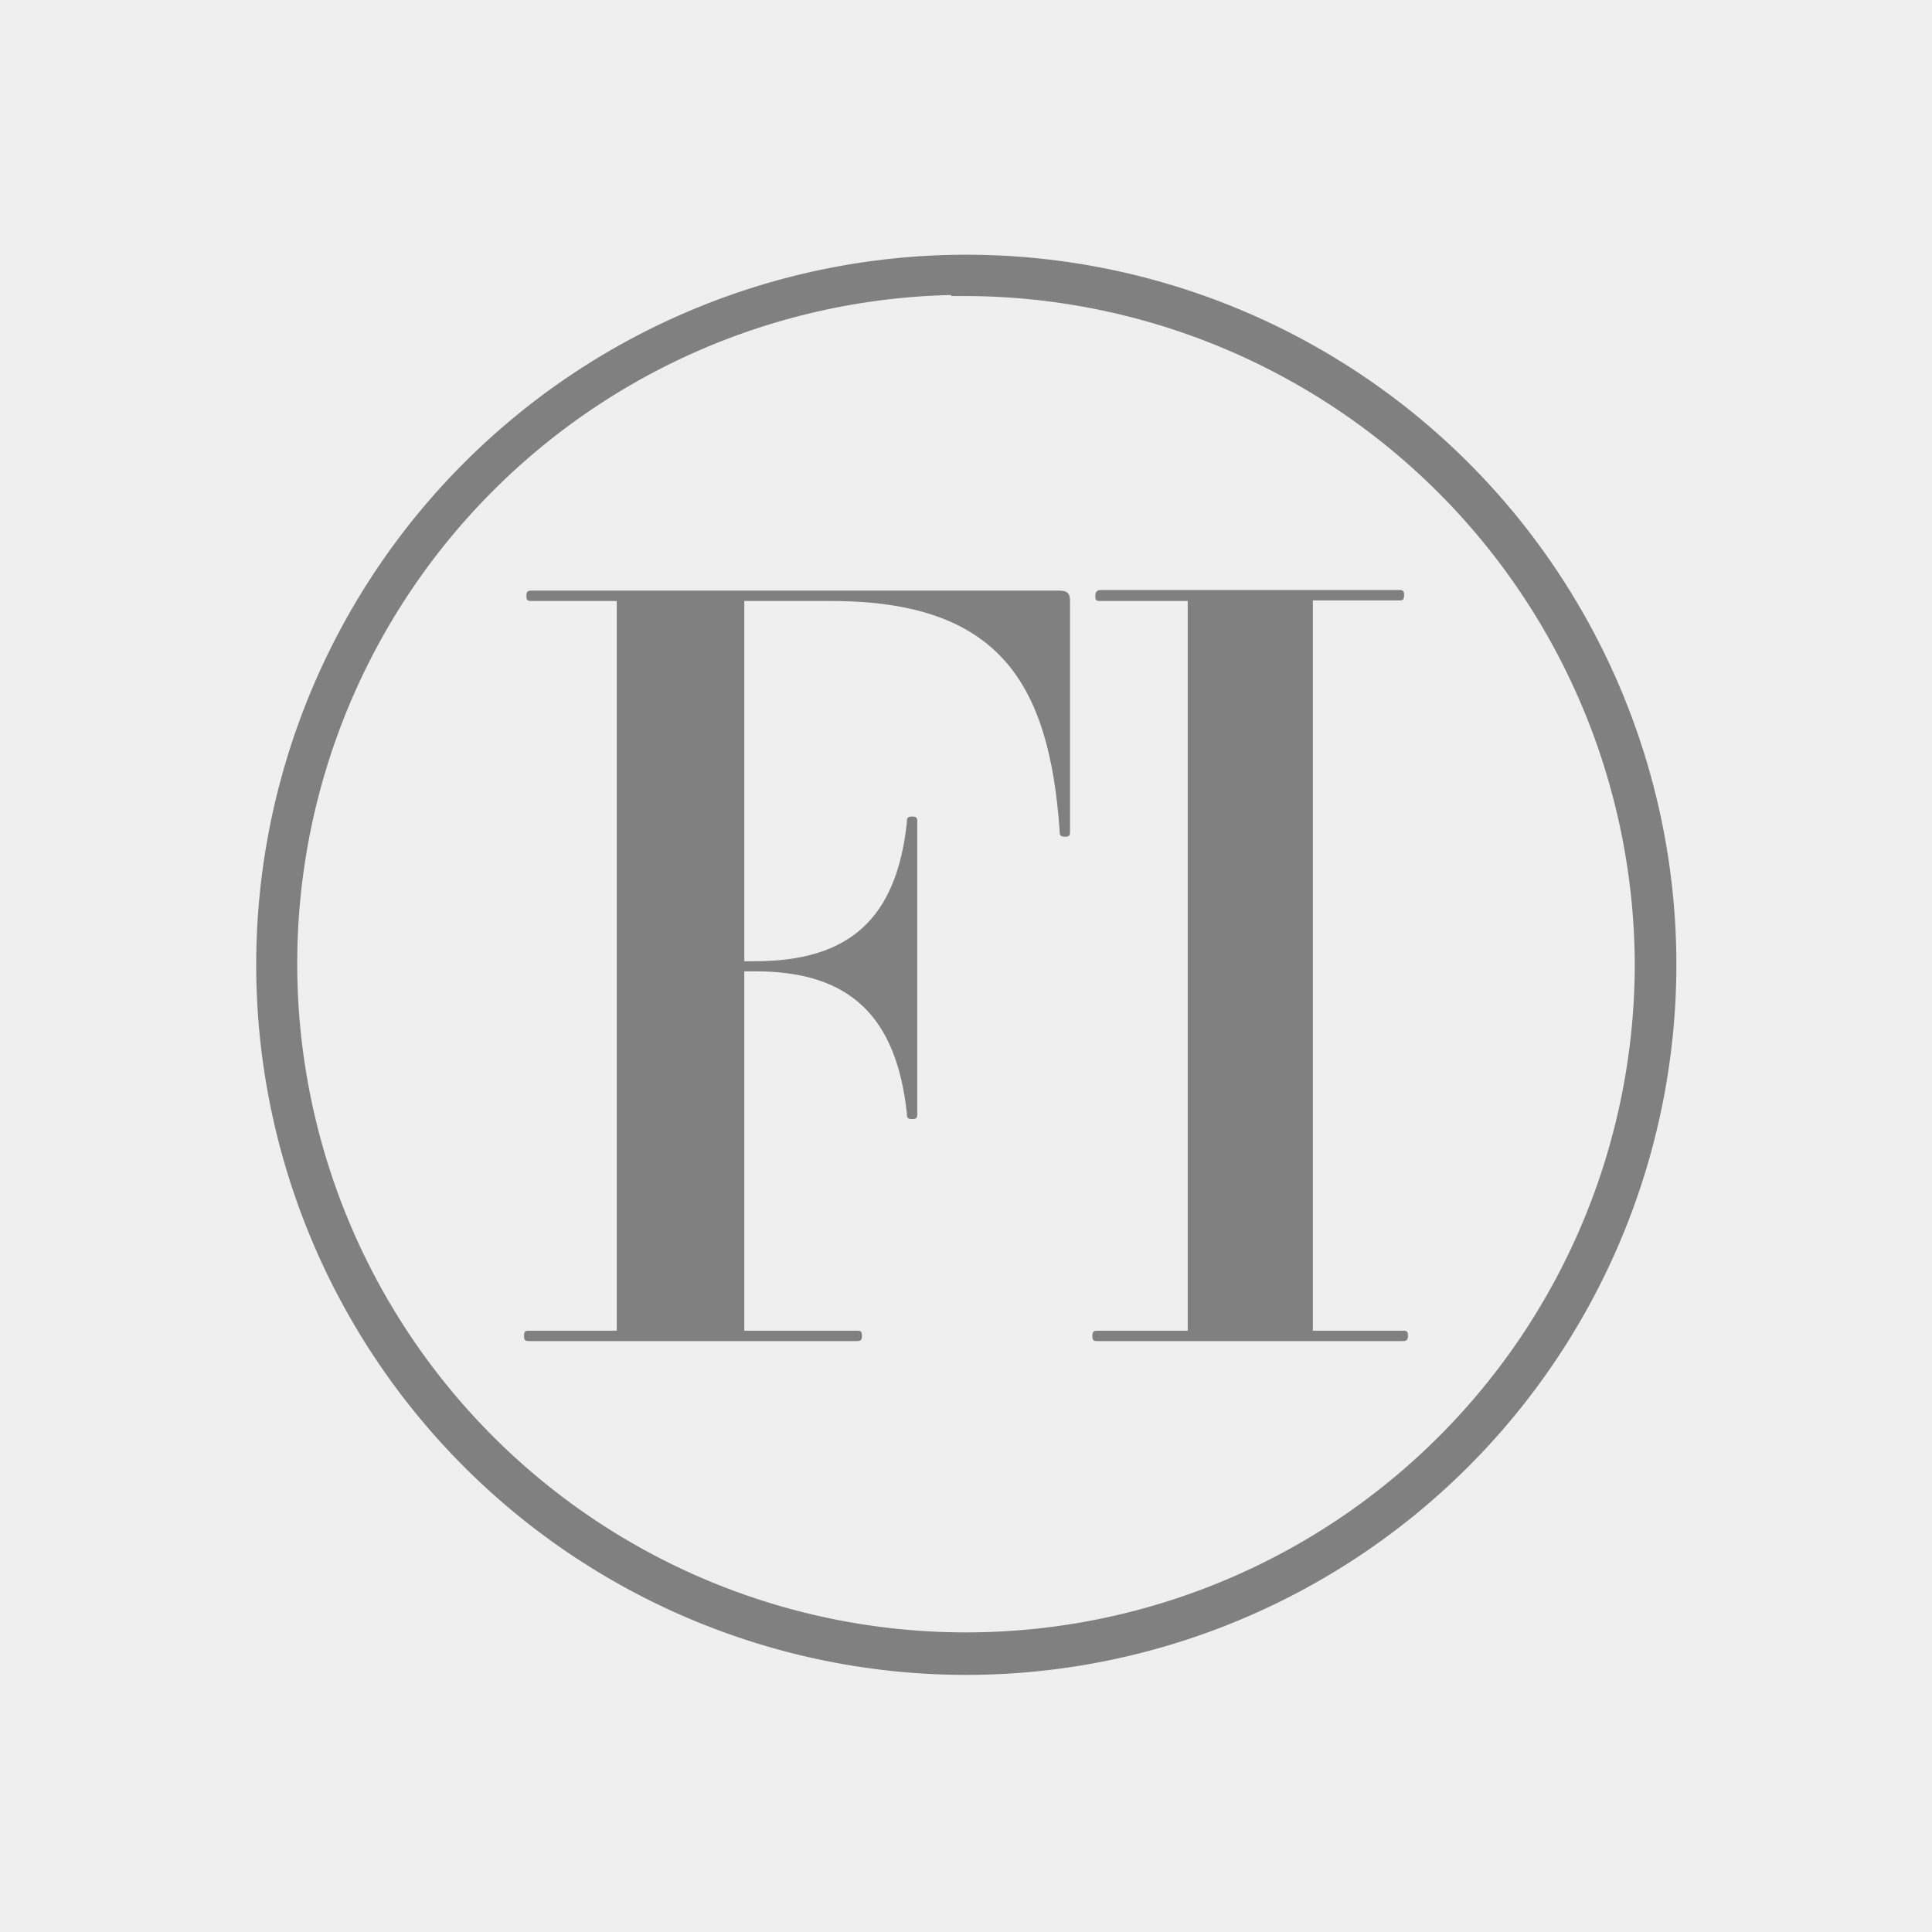
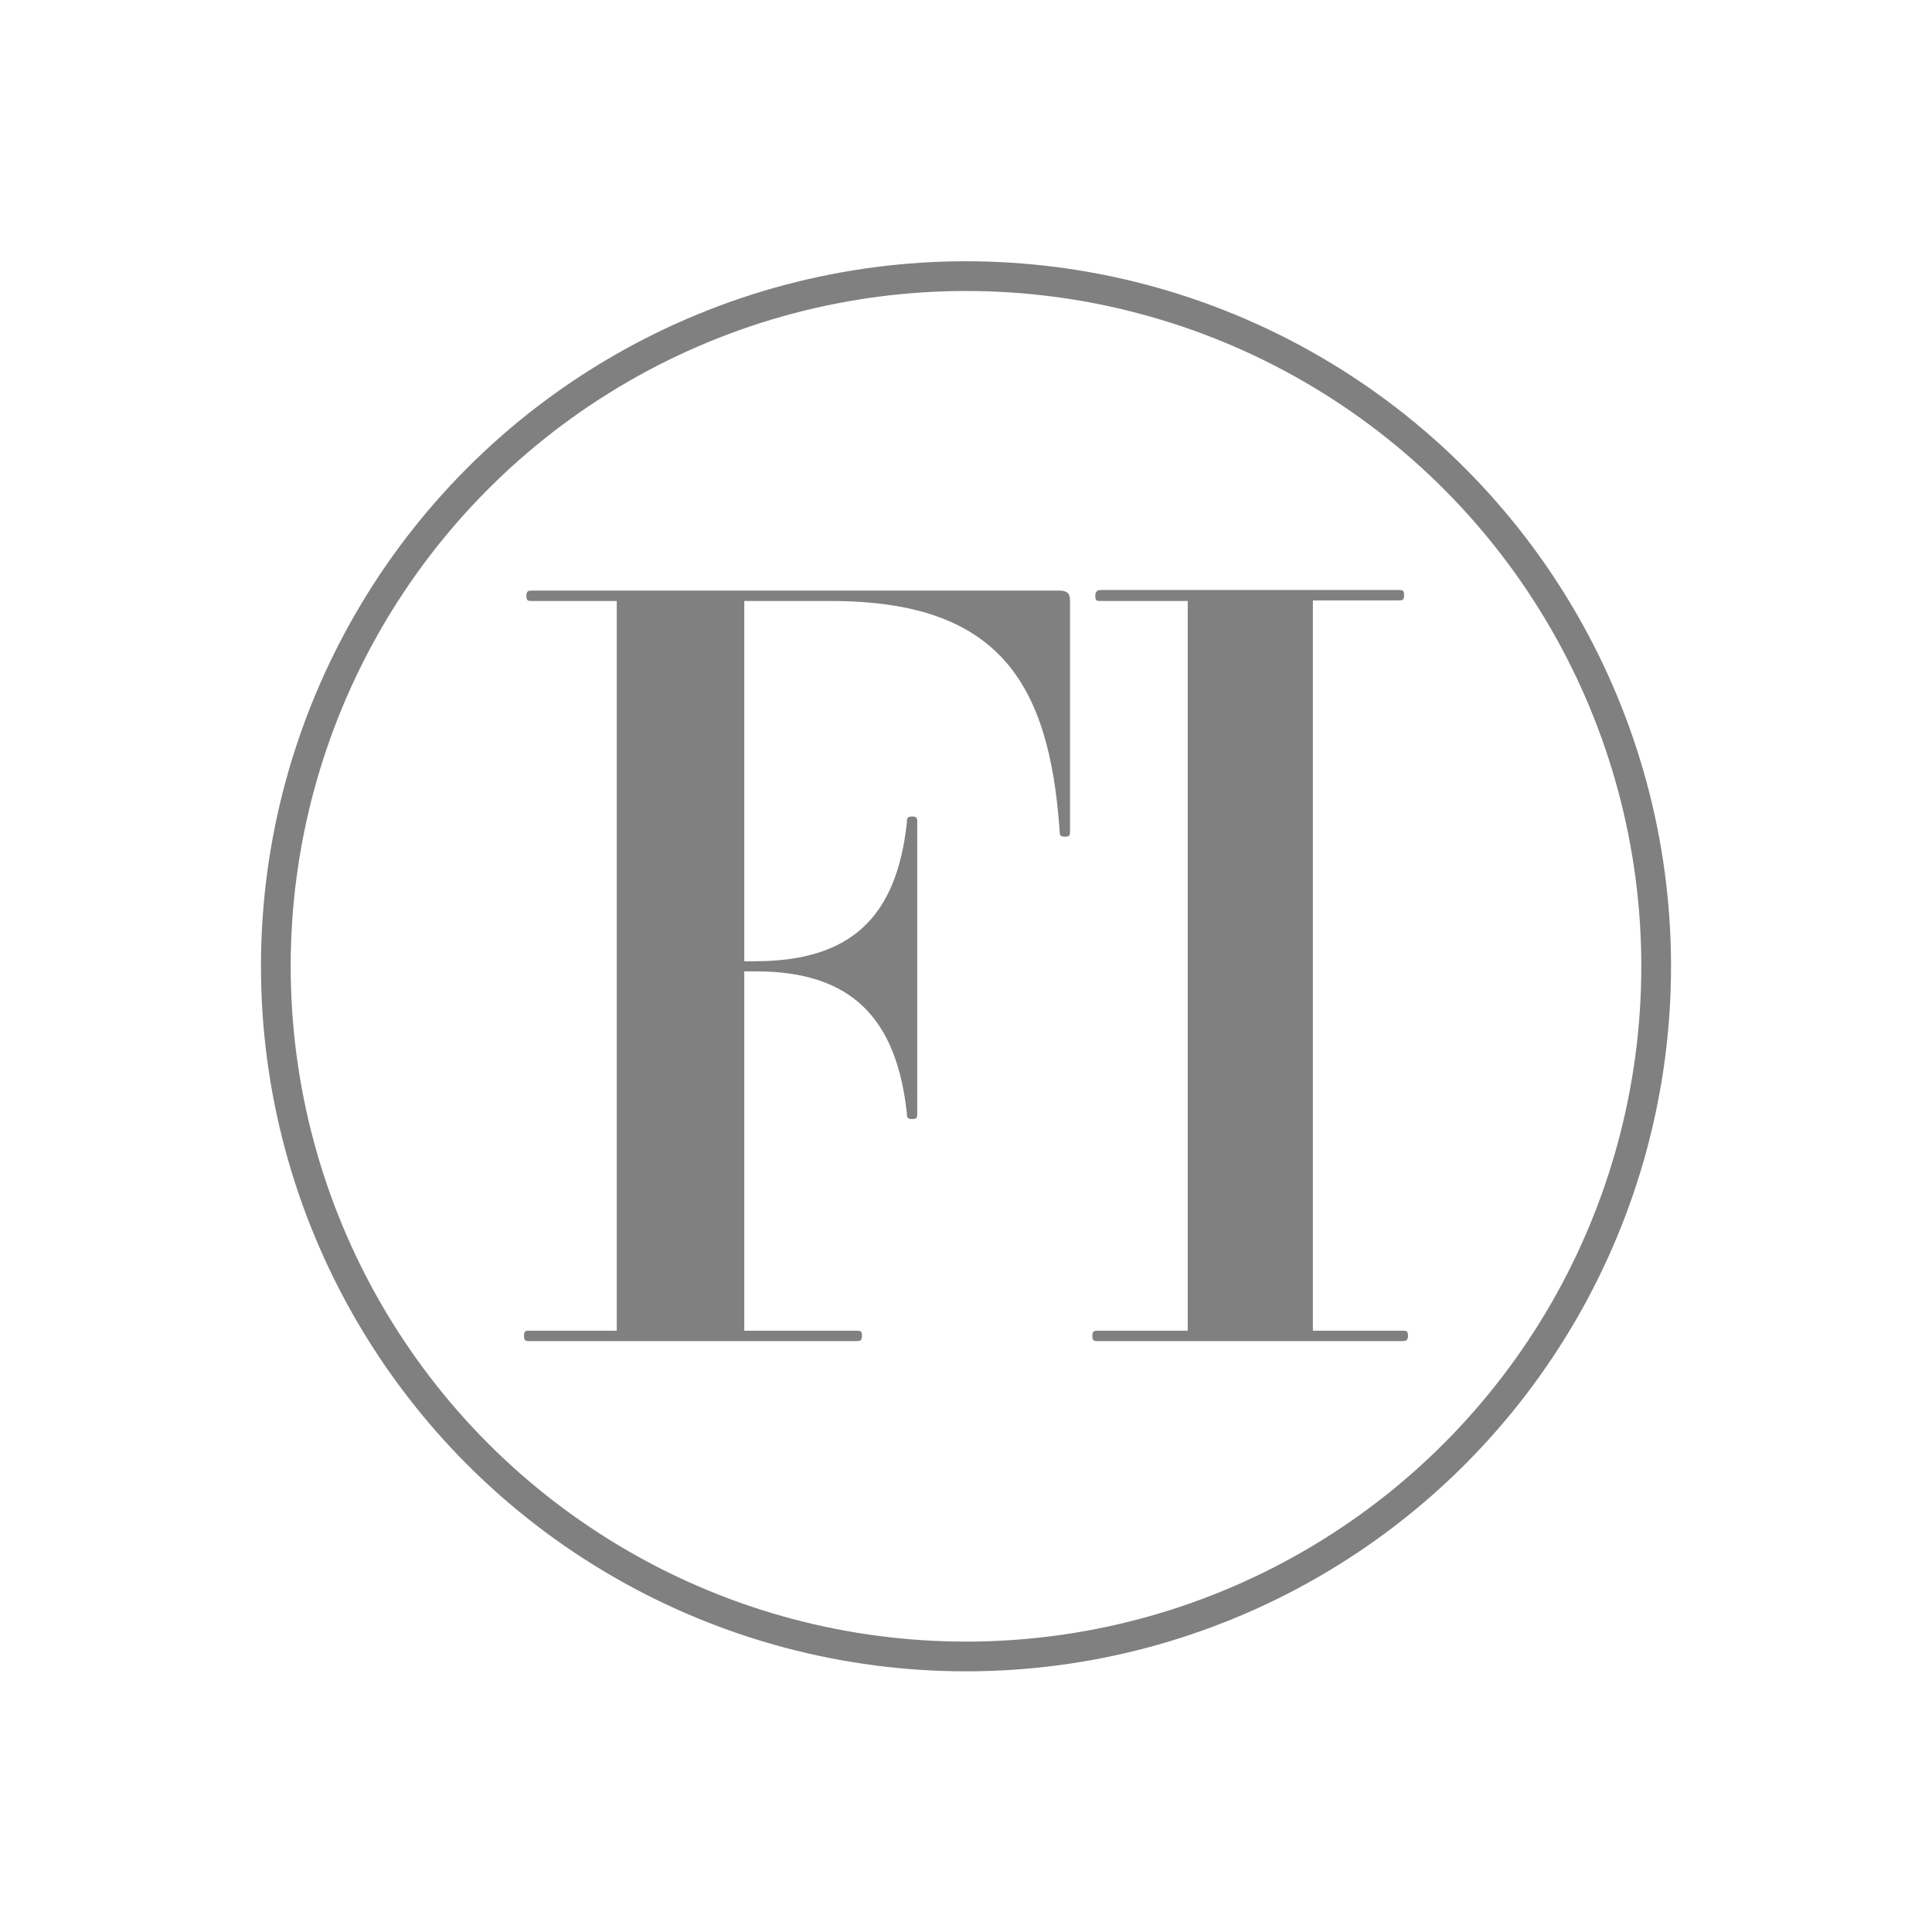
<svg xmlns="http://www.w3.org/2000/svg" id="Layer_1" data-name="Layer 1" viewBox="0 0 65 65">
  <defs>
    <style>.cls-1{fill:#efefef;}.cls-2{fill:none;stroke:#808081;stroke-miterlimit:10;}.cls-3{fill:#808081;}</style>
  </defs>
  <title>furinsider-mark</title>
-   <rect class="cls-1" width="65" height="65" />
  <circle class="cls-2" cx="32.5" cy="32.51" r="23.22" />
-   <path class="cls-2" d="M33.46,56a23.39,23.39,0,1,1,23.4-23.38A23.41,23.41,0,0,1,33.46,56Zm0-46.43a23,23,0,1,0,23,23A23.07,23.07,0,0,0,33.46,9.61Z" transform="translate(-0.96 -0.15)" />
  <path class="cls-3" d="M18.79,44.92h2.92V20.37H18.87c-.14,0-.2,0-.2-.17s.06-.18.2-.18H36.59c.27,0,.37.08.37.35V28.1c0,.14,0,.2-.17.2s-.18-.06-.18-.2c-.35-5-2.06-7.73-7.69-7.73H26V32.49h.35c3.21,0,4.77-1.45,5.12-4.66,0-.14,0-.21.18-.21s.17.08.17.21V37.6c0,.14,0,.2-.17.2s-.18-.06-.18-.2c-.35-3.21-1.88-4.77-5.08-4.77H26V44.92h3.76c.14,0,.2,0,.2.17s-.06.18-.2.18H18.79c-.14,0-.2,0-.2-.18S18.66,44.92,18.79,44.92Z" transform="translate(-0.96 -0.15)" />
  <path class="cls-3" d="M37.92,44.92h3V20.37H38c-.14,0-.19,0-.19-.17S37.9,20,38,20H48c.14,0,.2,0,.2.18s-.08.17-.2.17H45.13V44.92h3c.14,0,.2,0,.2.17s-.08.18-.2.18H37.91c-.14,0-.2,0-.2-.18S37.8,44.92,37.92,44.92Z" transform="translate(-0.96 -0.15)" />
</svg>